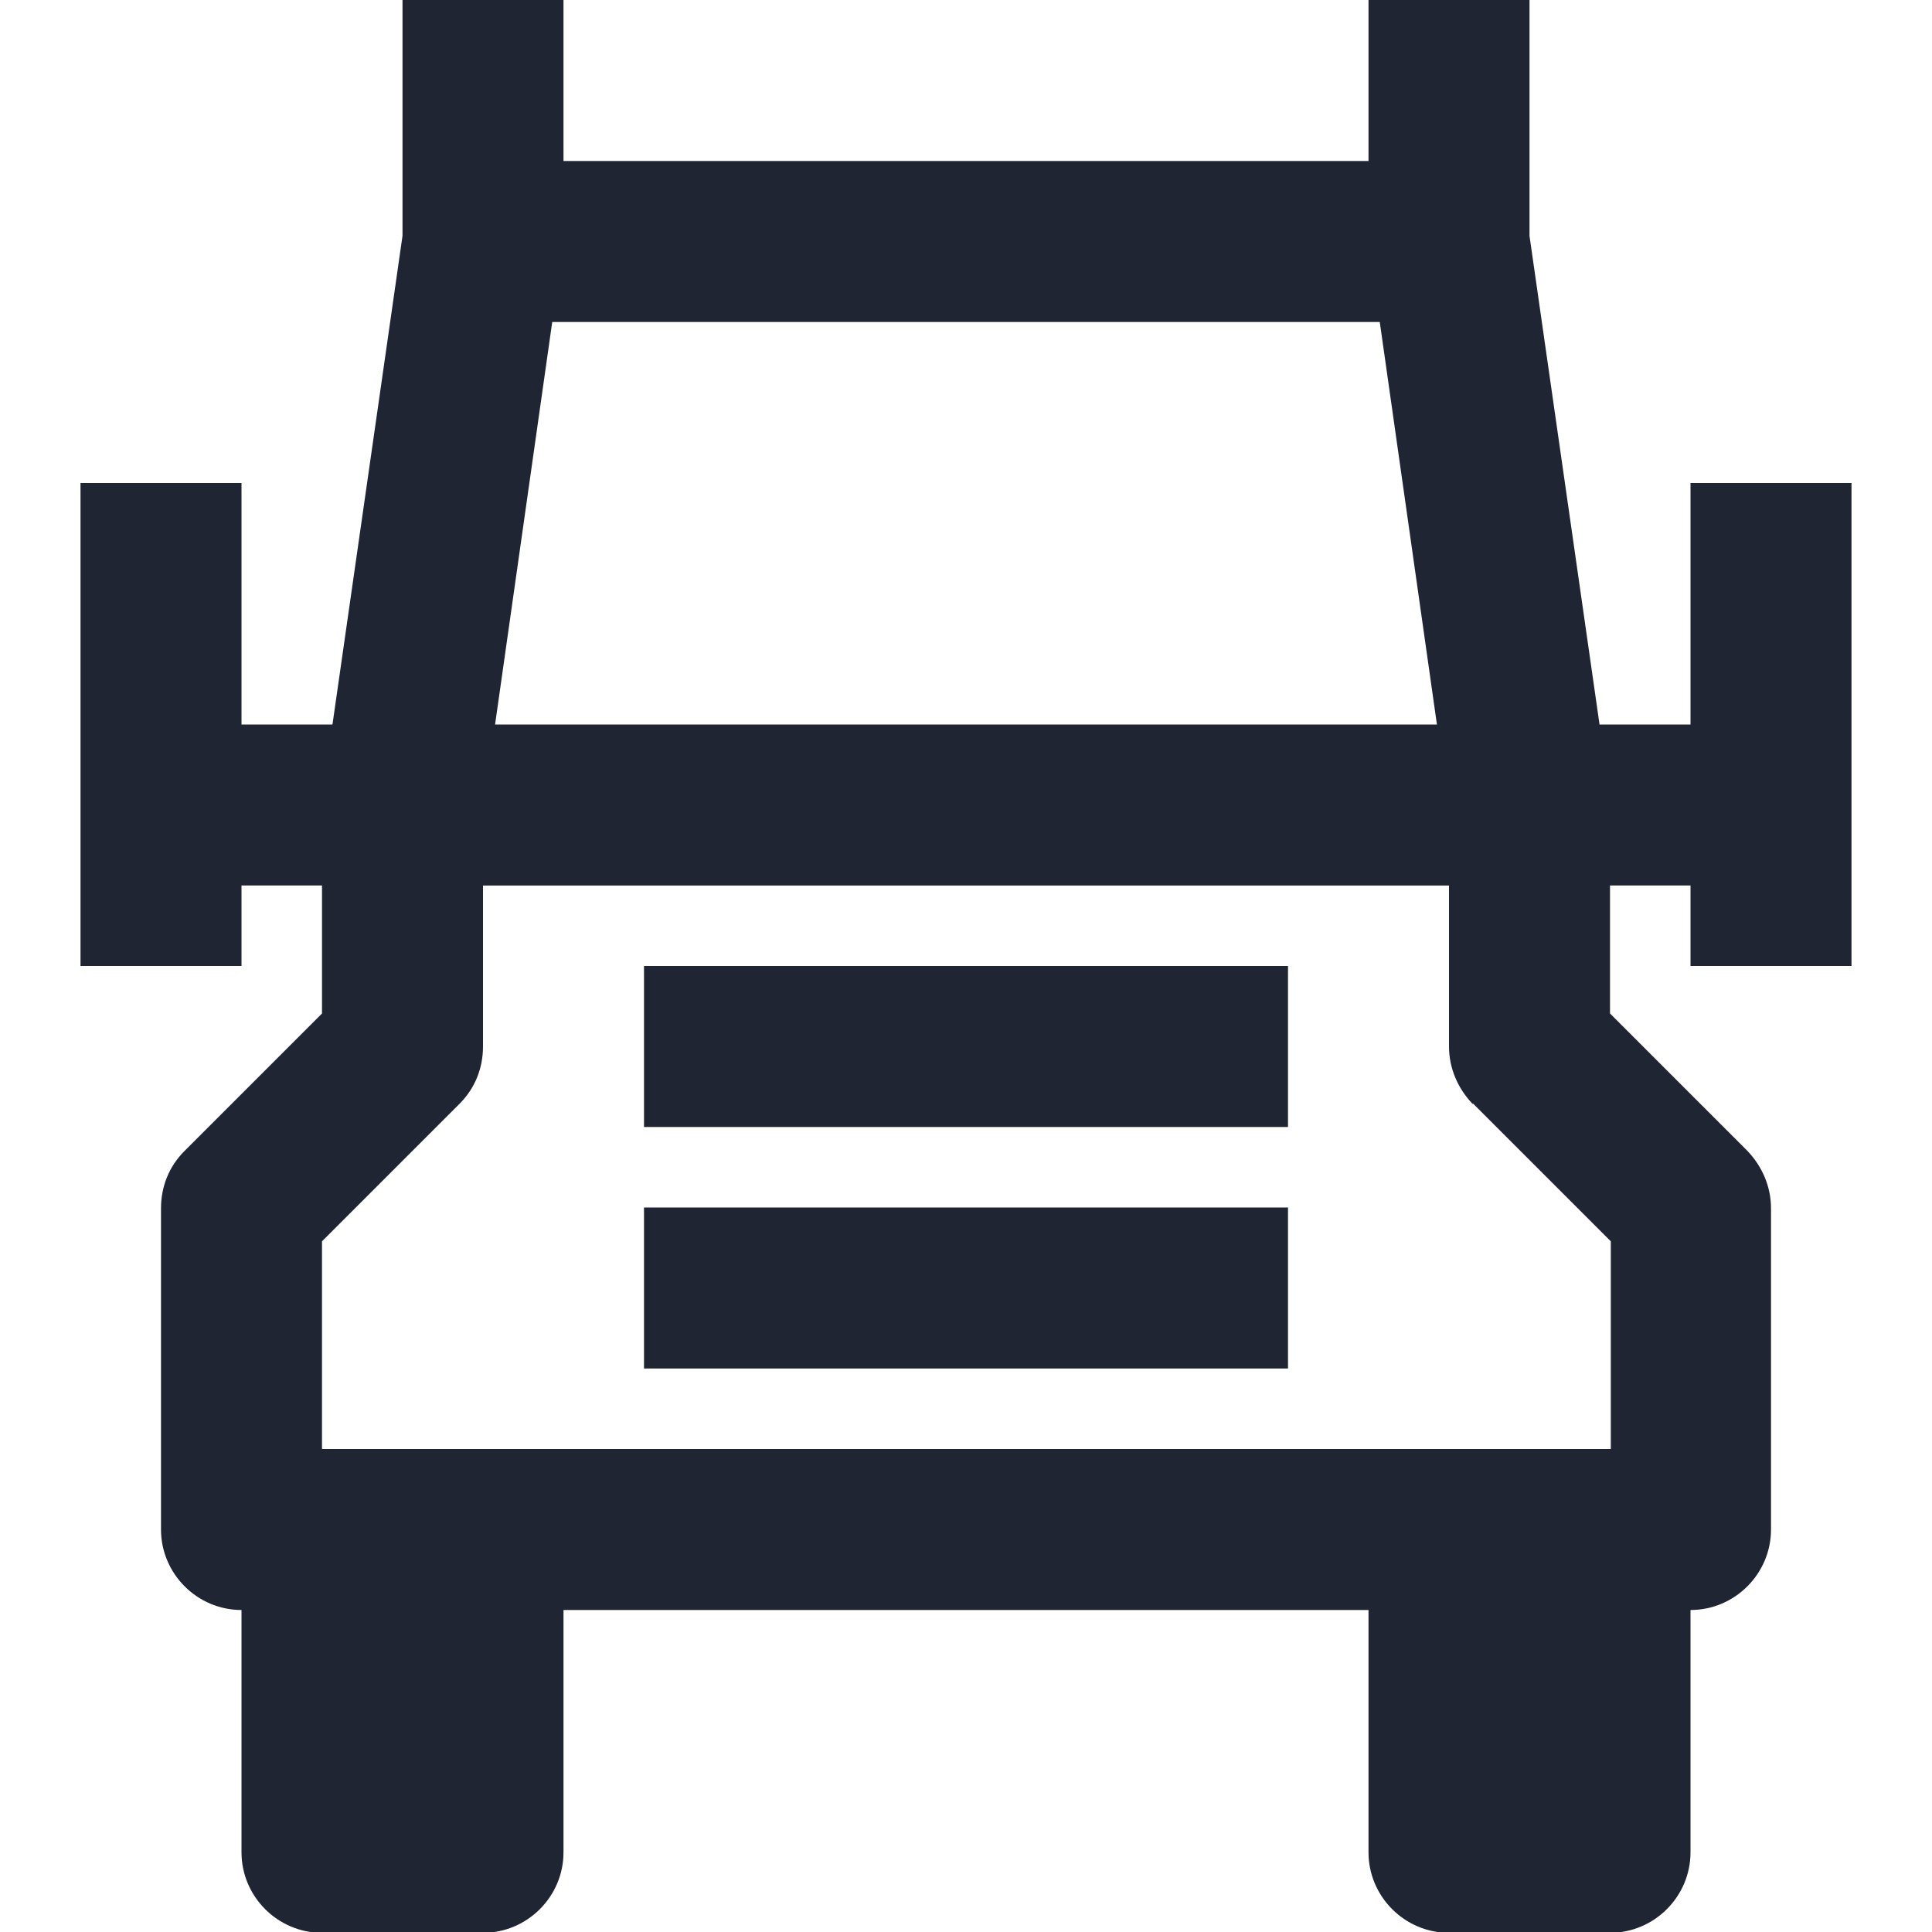
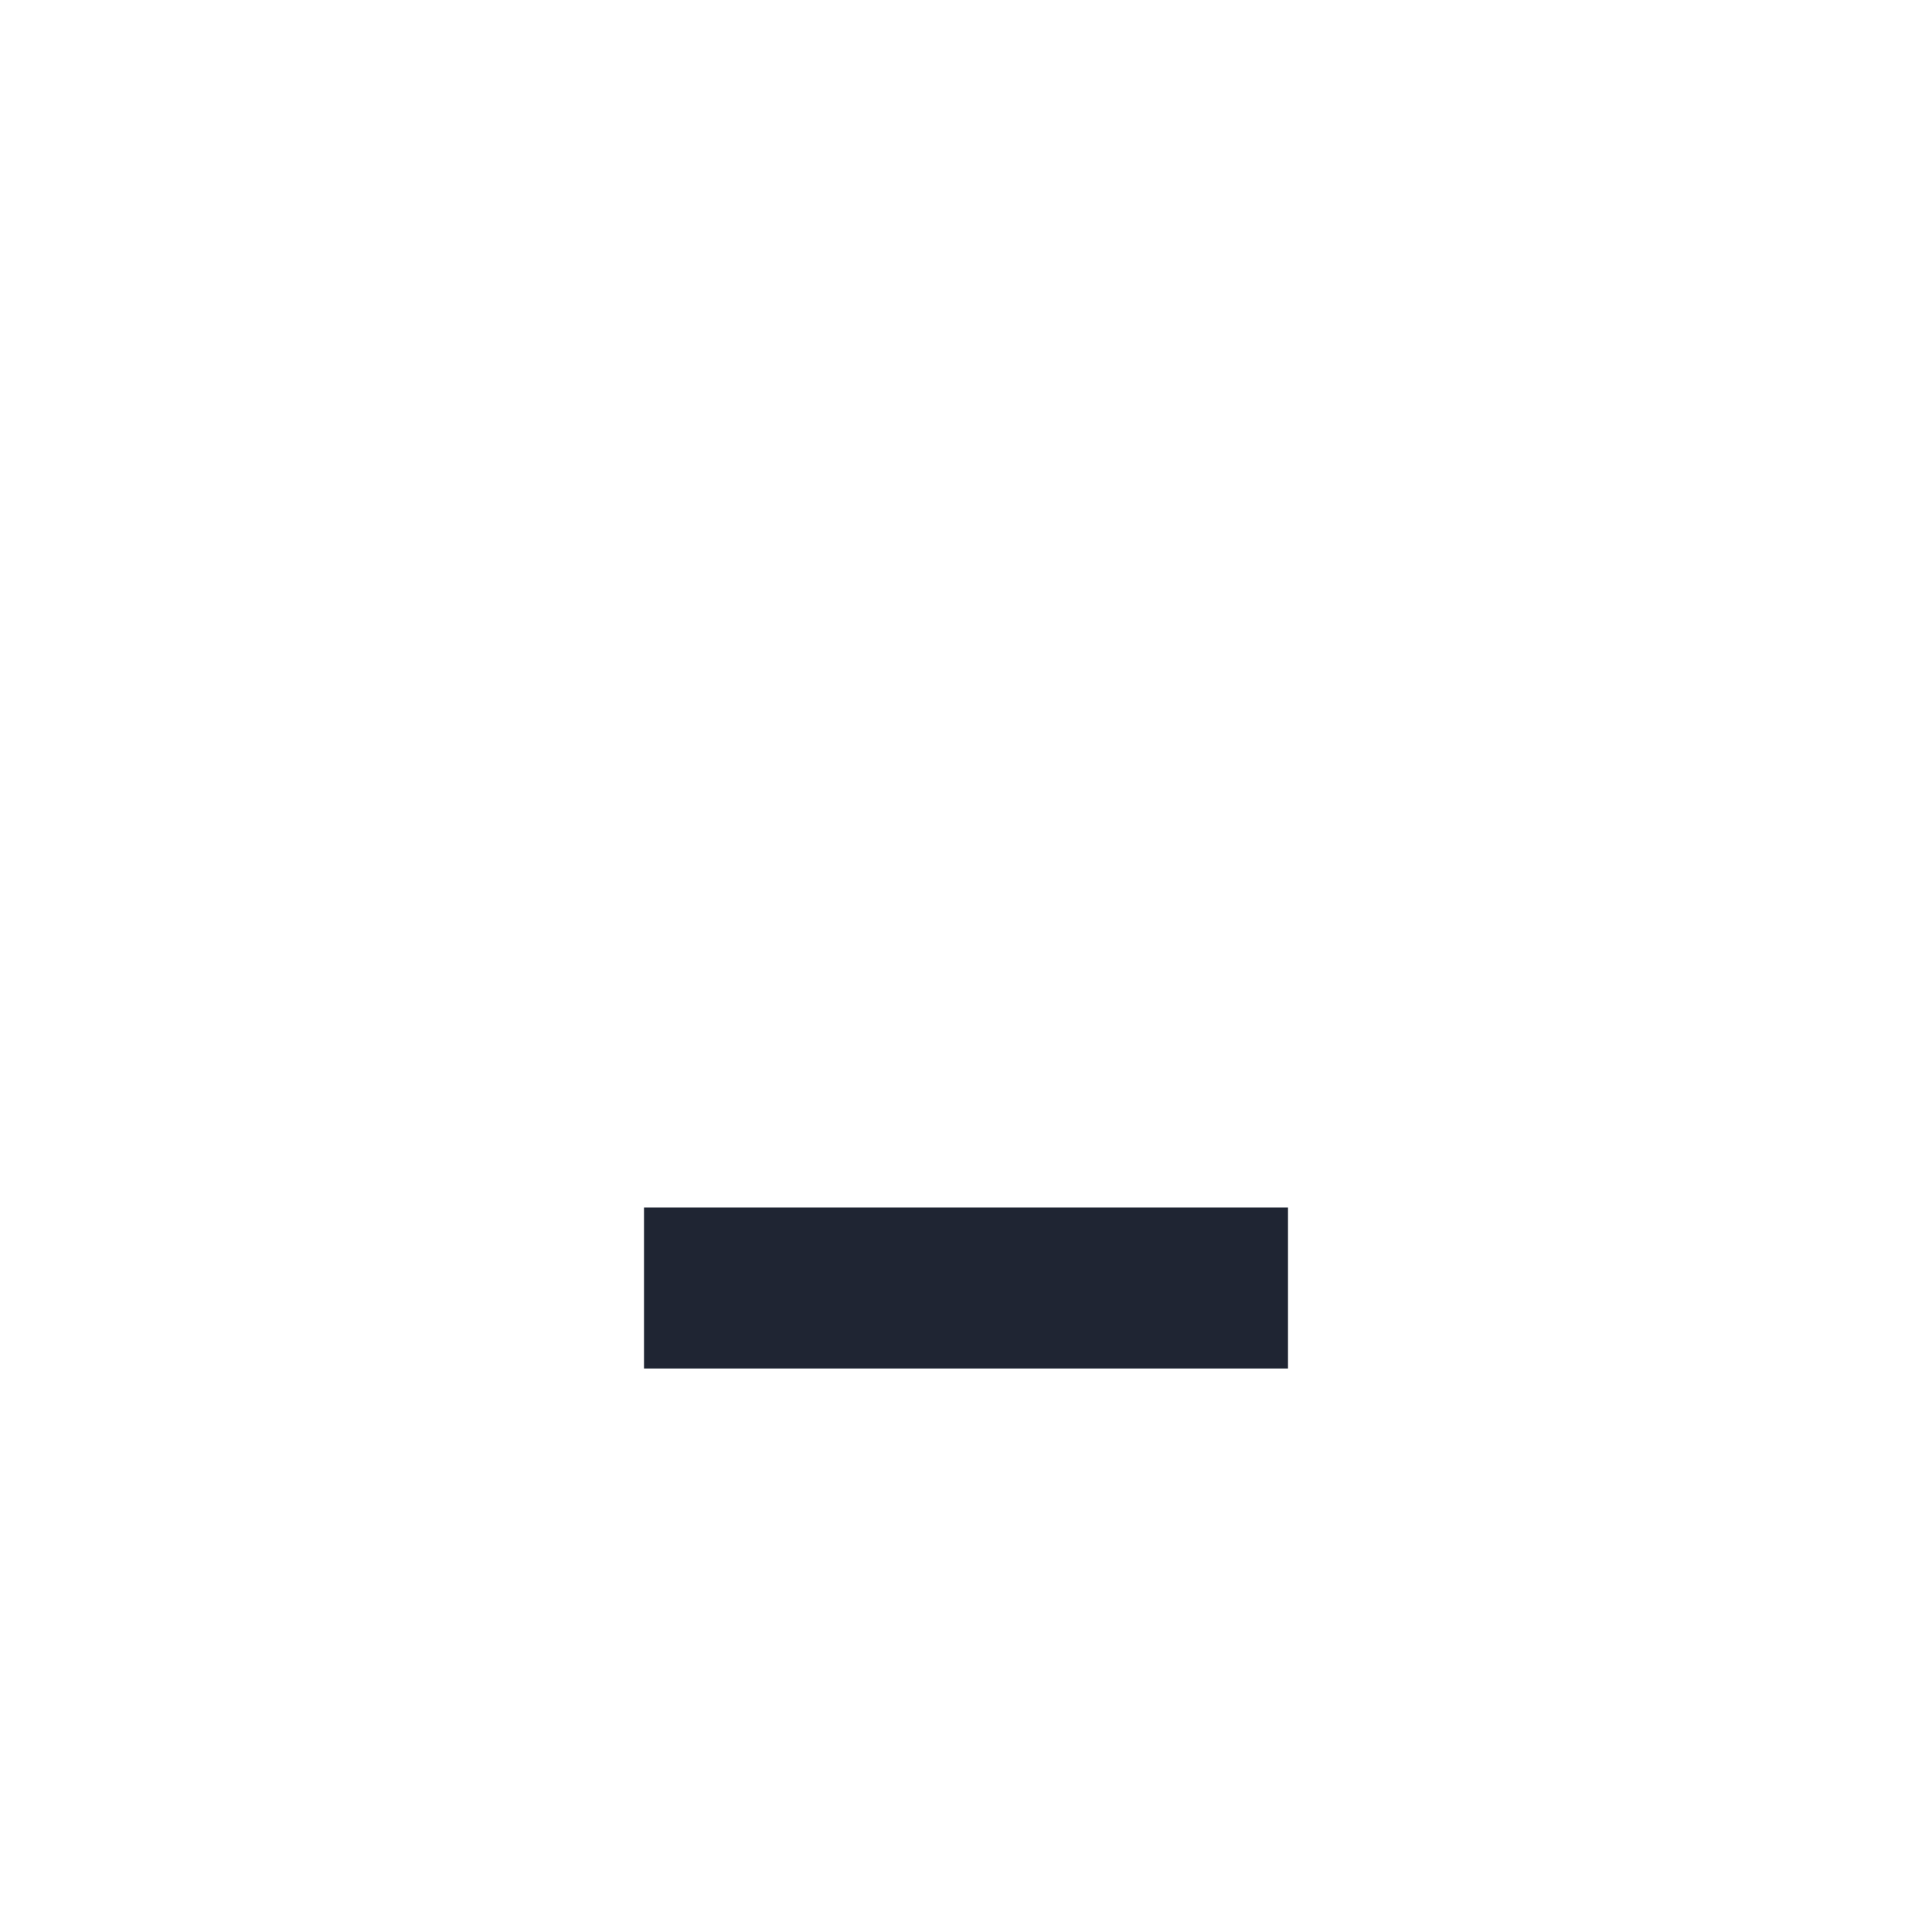
<svg xmlns="http://www.w3.org/2000/svg" id="icon" width="24" height="24" viewBox="0 0 24 24">
-   <rect x="8" y="12" width="8" height="2" fill="#1f2533" />
  <rect x="8" y="15" width="8" height="2" fill="#1f2533" />
-   <path d="m23,12v-6h-2v3h-1.13l-.87-6.07V0h-2v2H7V0h-2v2.93l-.87,6.07h-1.13v-3H1v6h2v-1h1v1.59l-1.71,1.71c-.19.19-.29.44-.29.71v3.99c0,.55.45,1,1,1v3.01c0,.55.45,1,1,1h2c.55,0,1-.45,1-1v-3.01h10v3.01c0,.55.45,1,1,1h2c.55,0,1-.45,1-1v-3.01c.55,0,1-.45,1-1v-3.99c0-.27-.11-.52-.29-.71l-1.71-1.71v-1.59h1v1h2ZM6.87,4h10.27l.71,5H6.15l.71-5Zm11.43,9.71l1.71,1.71v2.58H4v-2.58l1.71-1.71c.19-.19.29-.44.29-.71v-2h12v2c0,.27.11.52.29.71Z" fill="#1f2533" />
</svg>